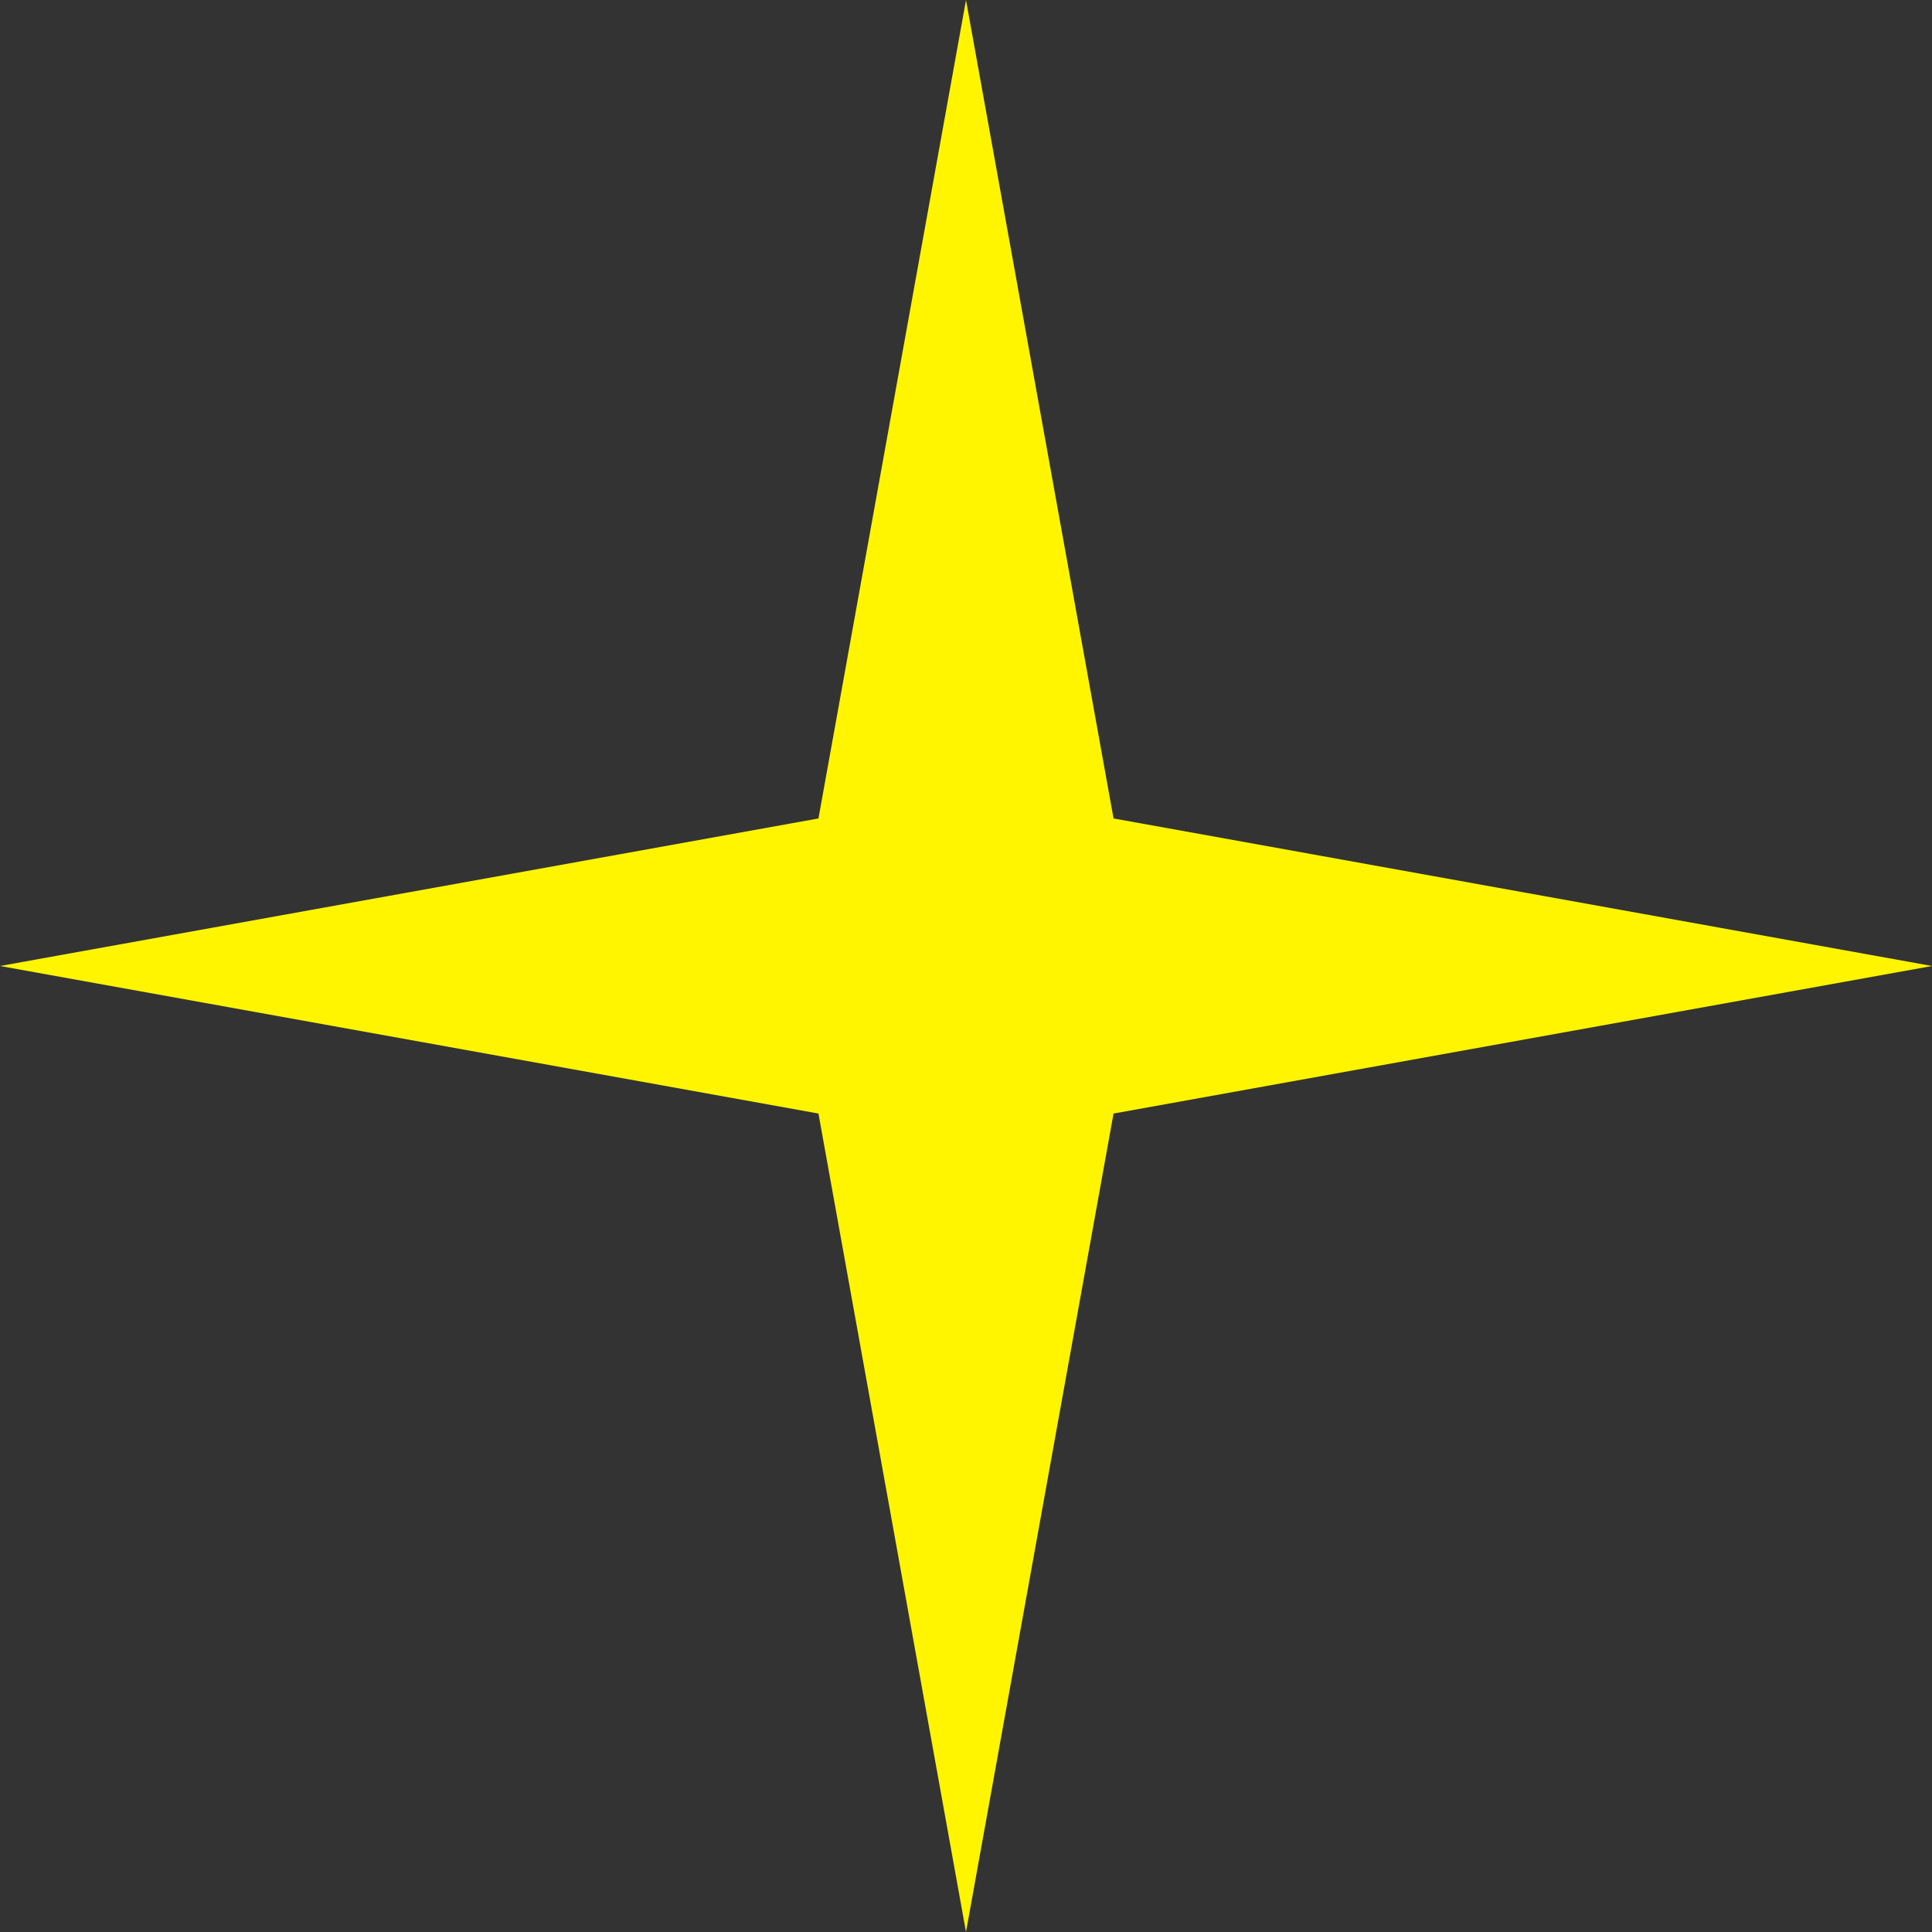
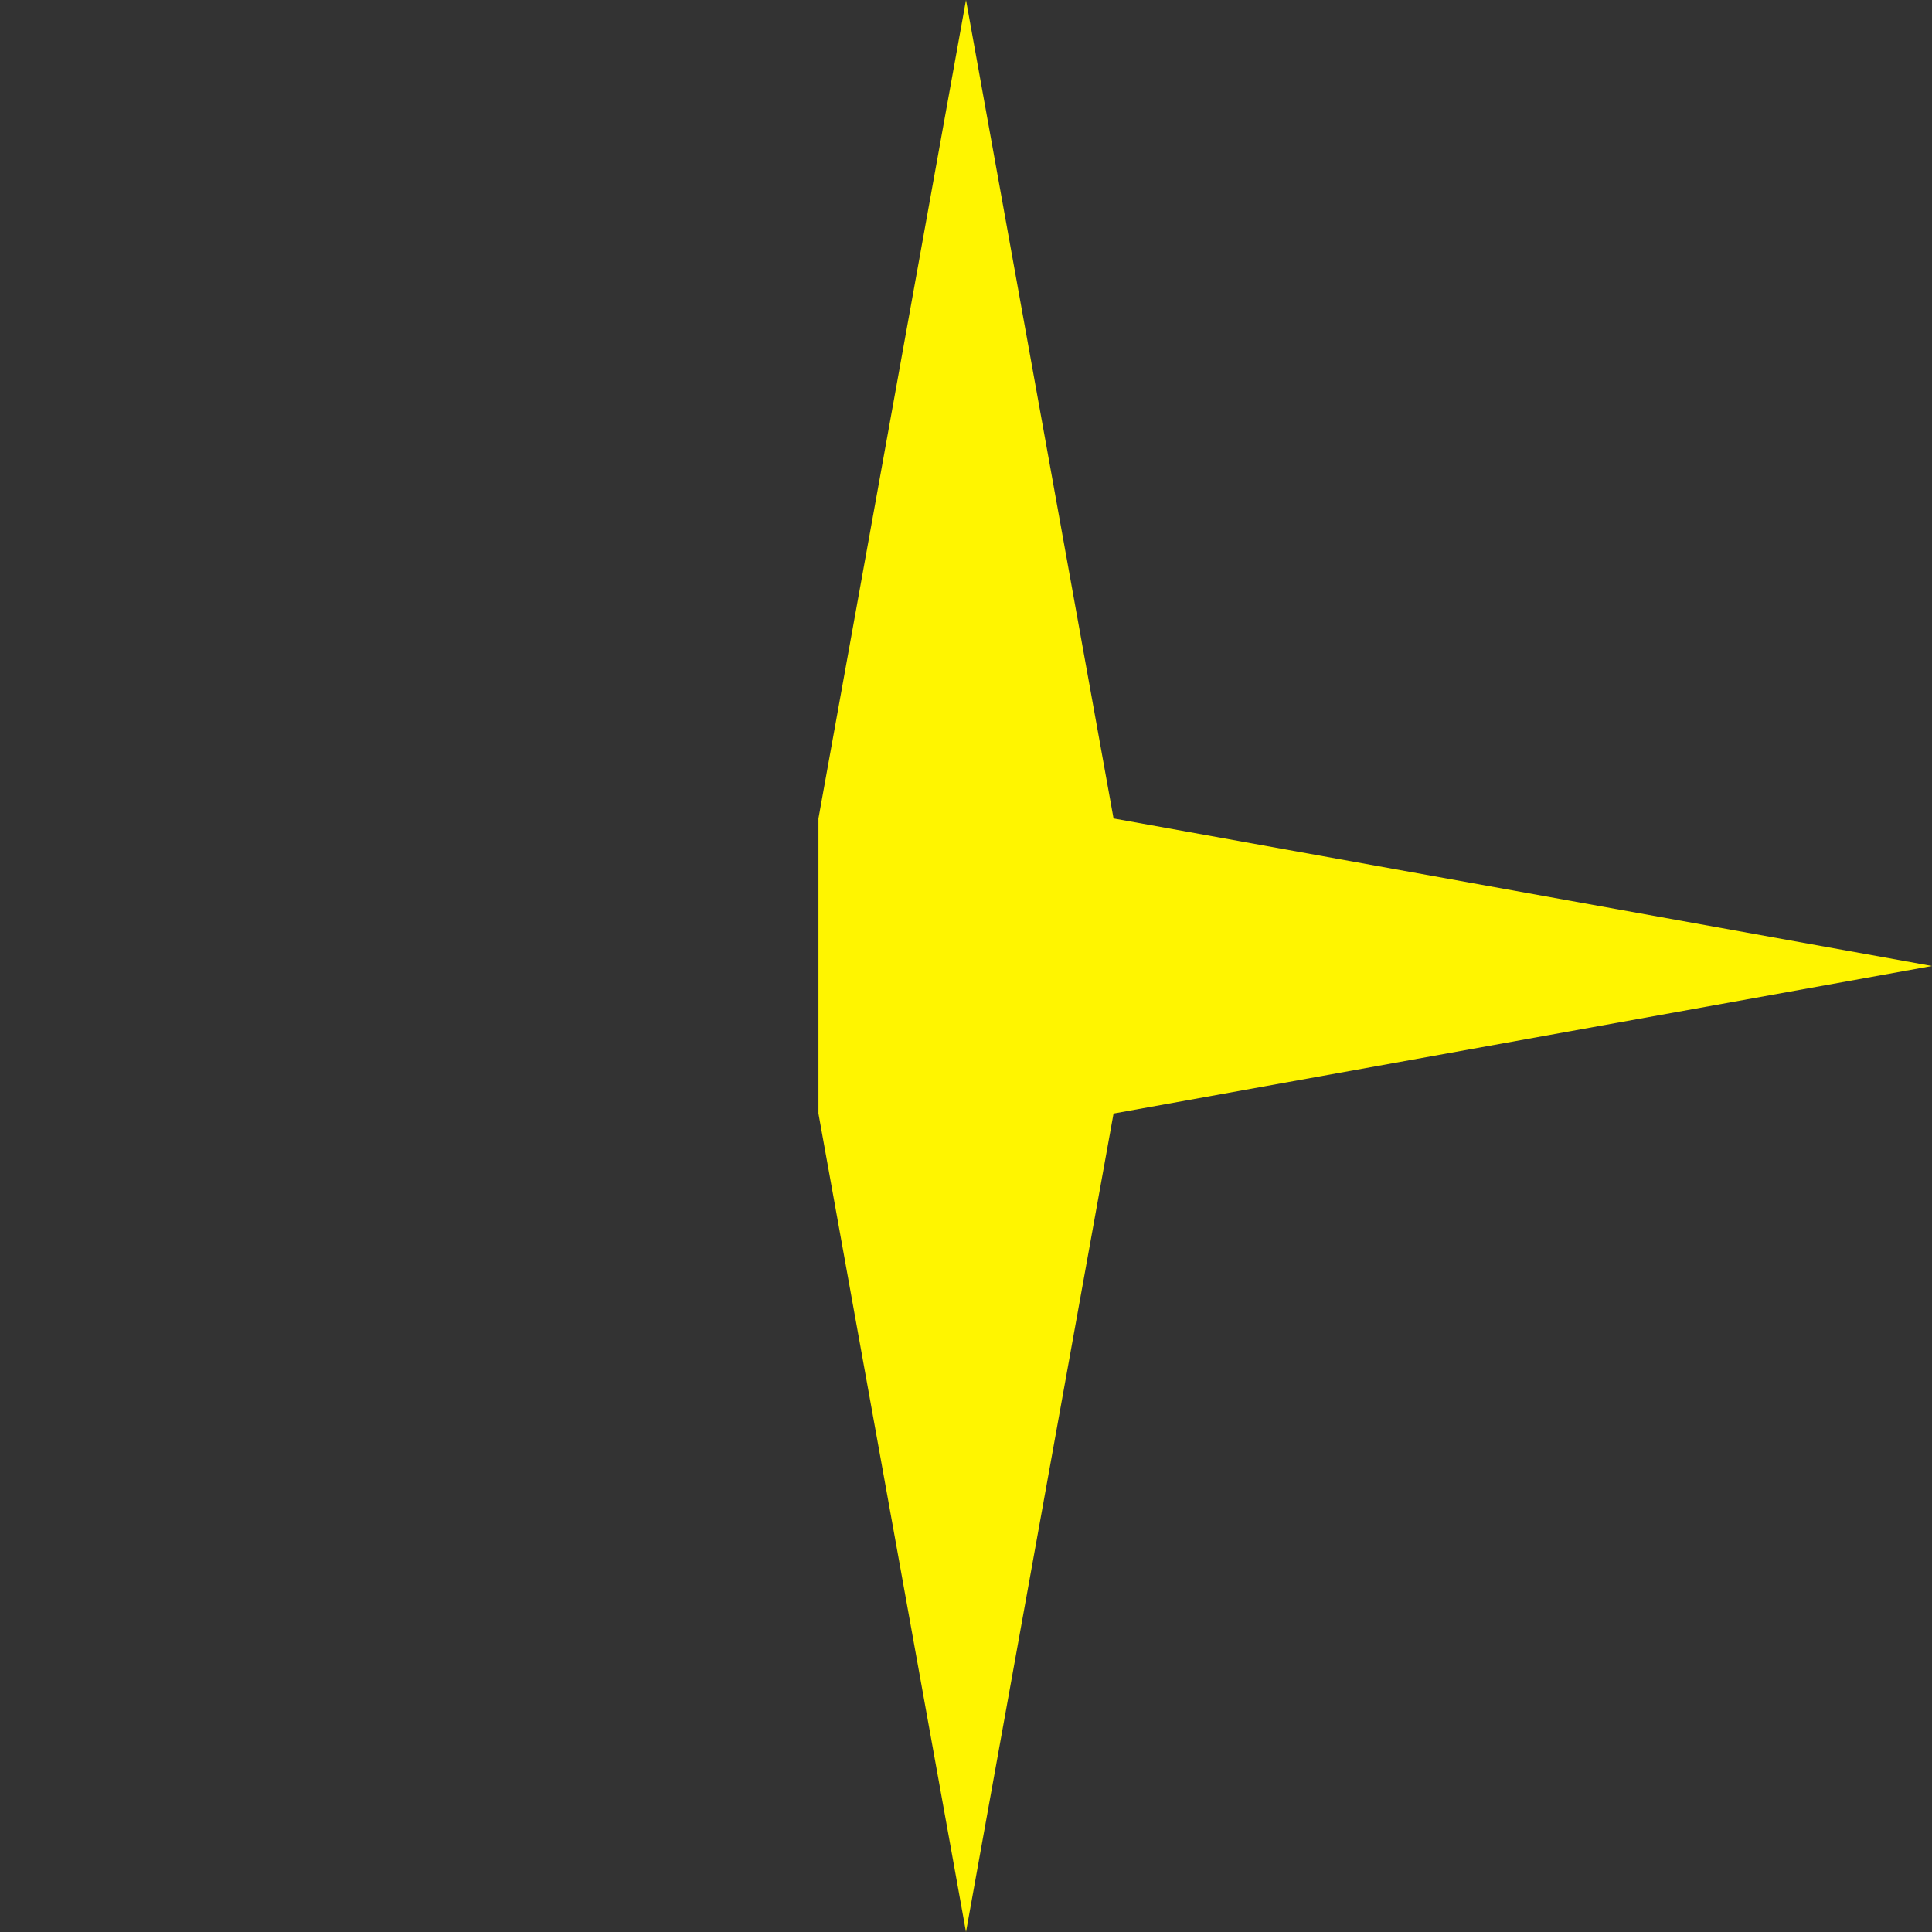
<svg xmlns="http://www.w3.org/2000/svg" width="27" height="27" viewBox="0 0 27 27" fill="none">
  <rect x="0" y="0" width="27" height="27" fill="#333333" stroke="none" />
-   <path d="M13.5 0L15.562 11.438L27 13.5L15.562 15.562L13.5 27L11.438 15.562L0 13.5L11.438 11.438L13.5 0Z" fill="#FFF500" />
+   <path d="M13.5 0L15.562 11.438L27 13.5L15.562 15.562L13.5 27L11.438 15.562L11.438 11.438L13.5 0Z" fill="#FFF500" />
</svg>